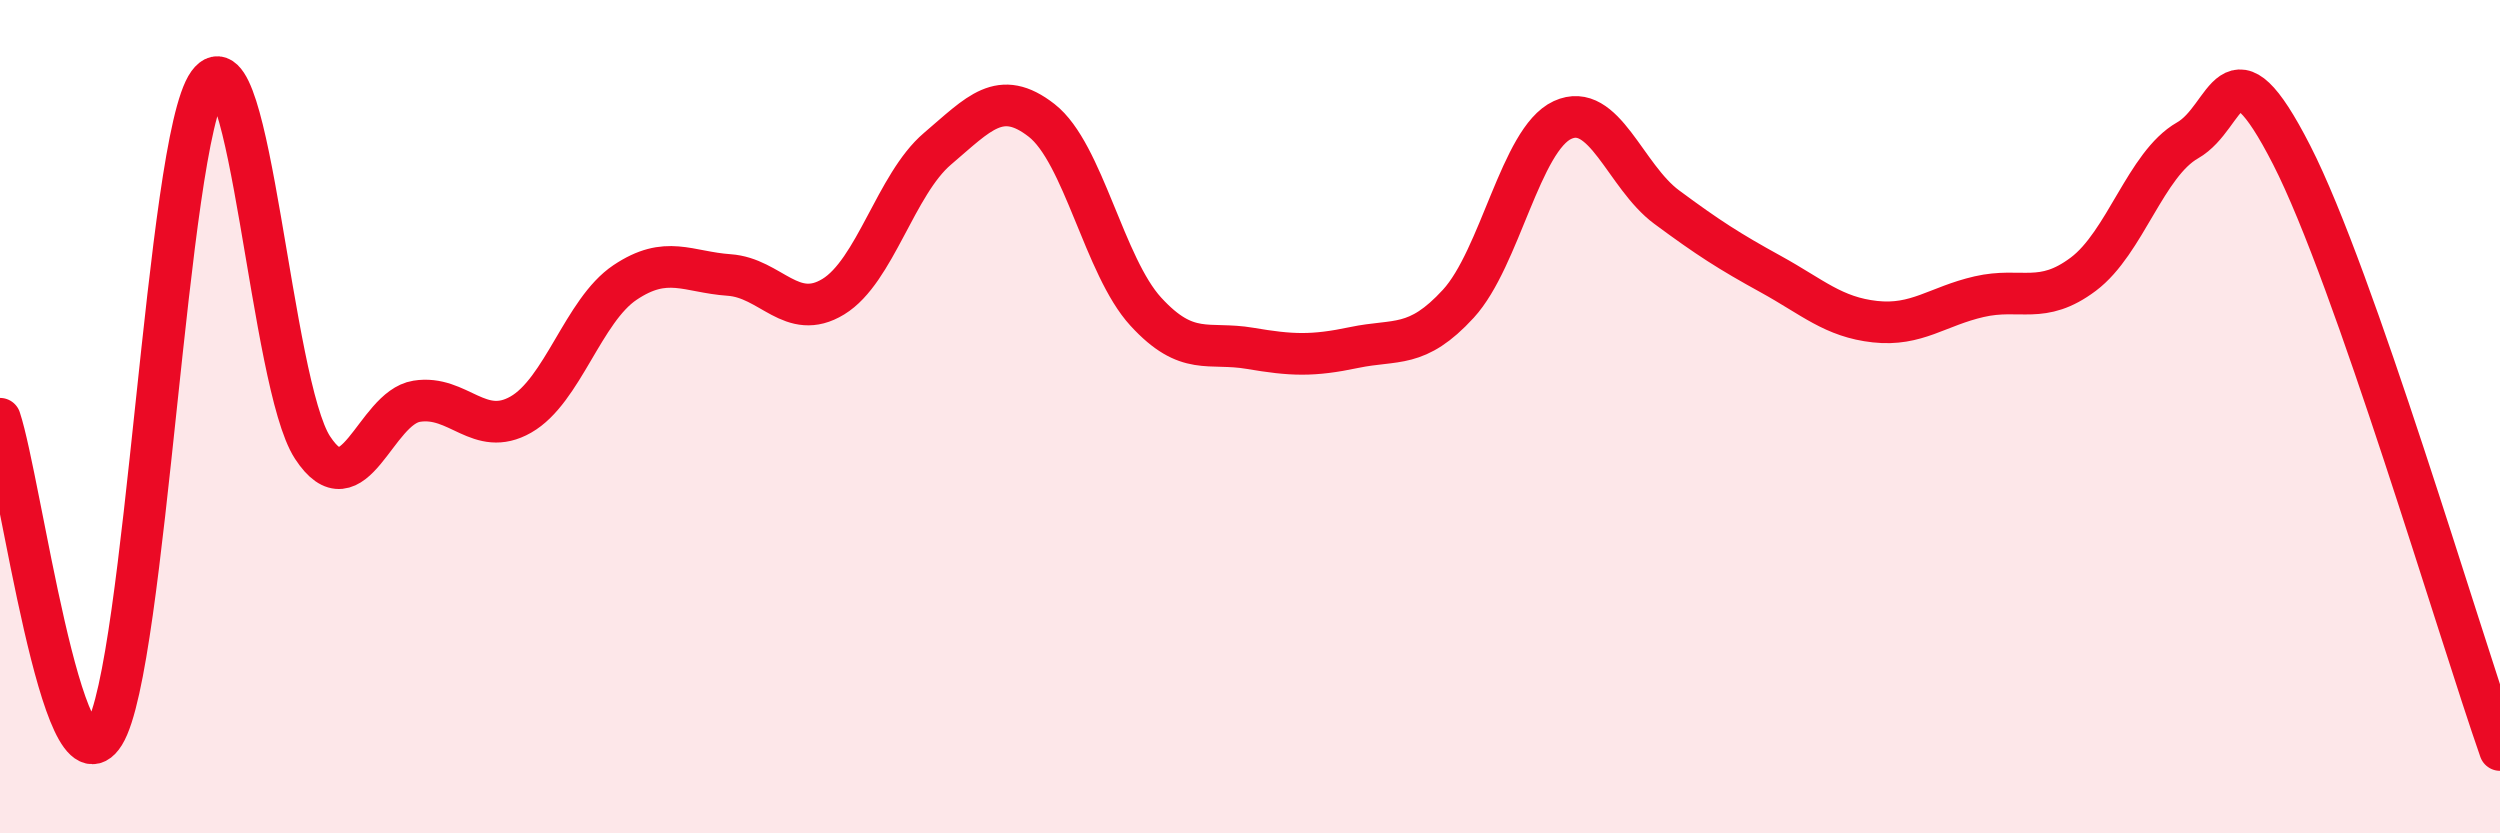
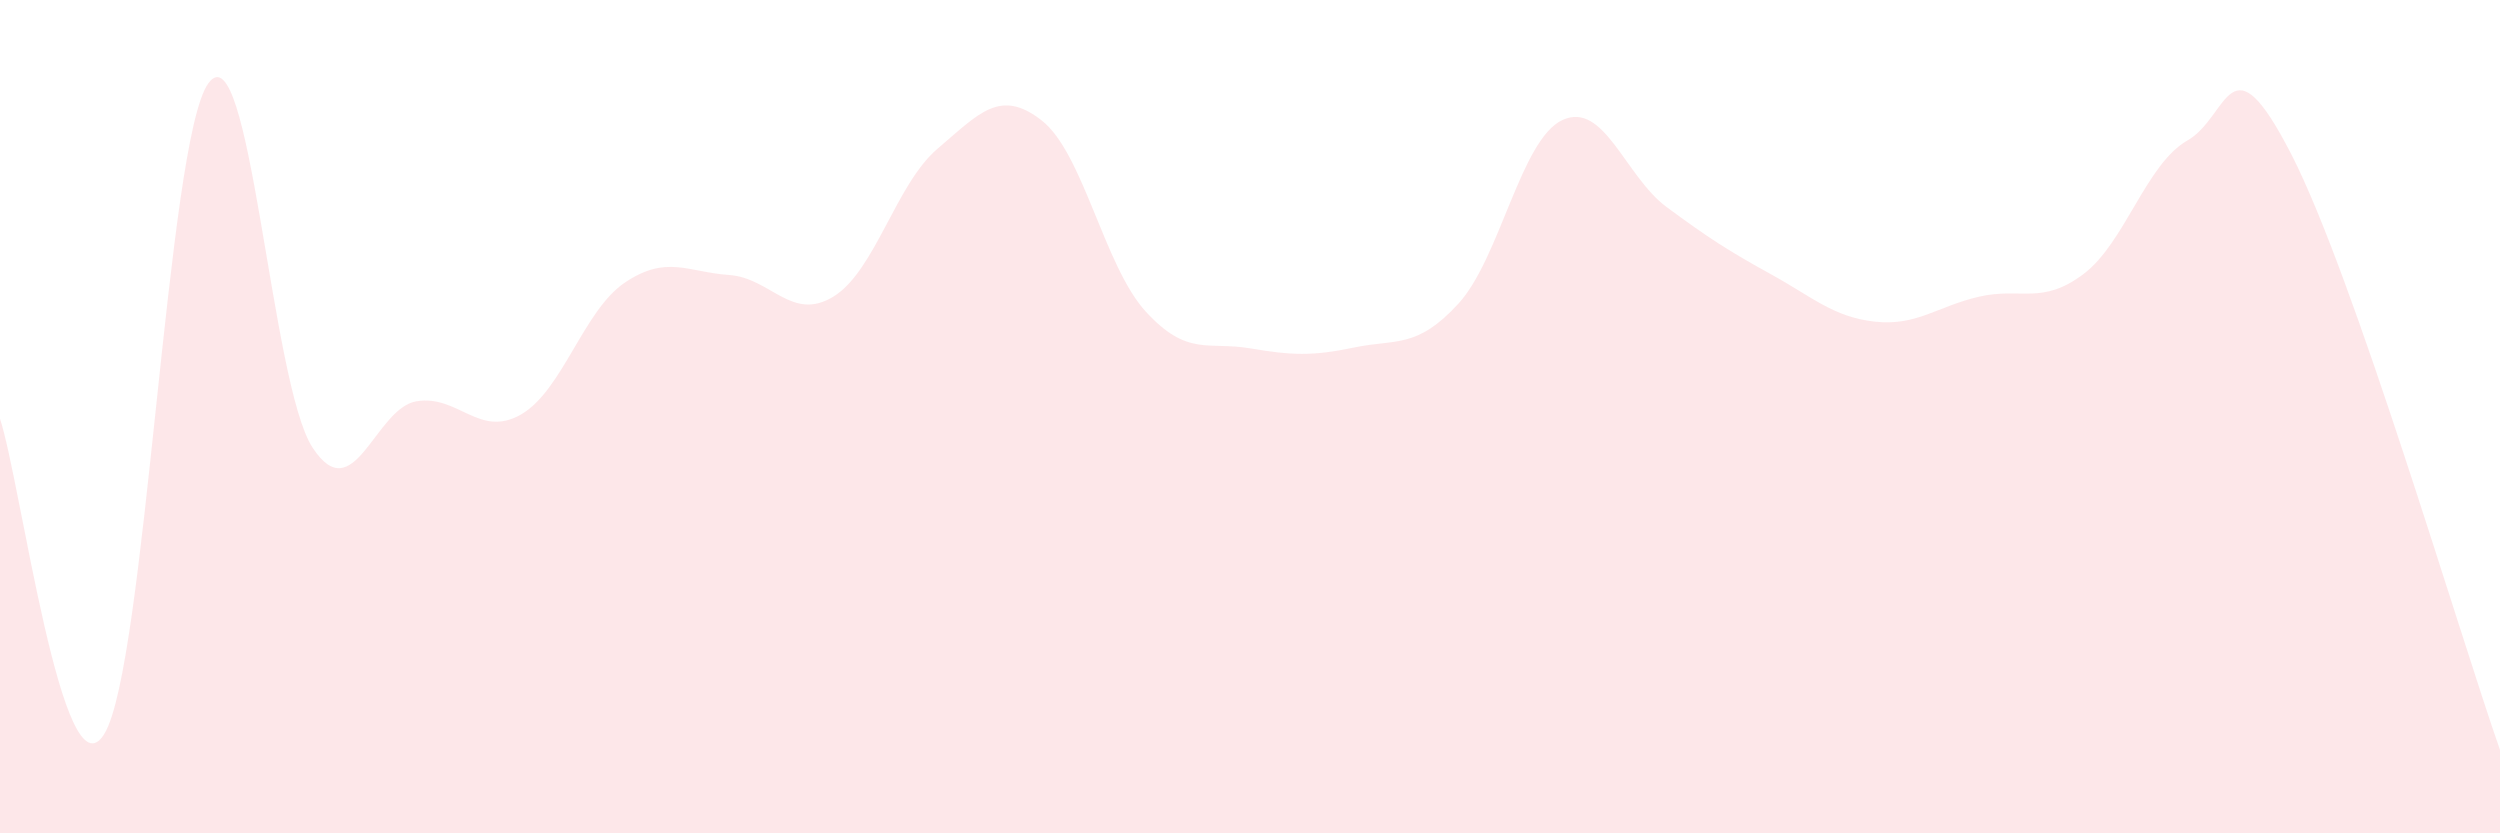
<svg xmlns="http://www.w3.org/2000/svg" width="60" height="20" viewBox="0 0 60 20">
  <path d="M 0,10.05 C 0.5,11.56 1.5,19.23 2.5,17.62 C 3.5,16.01 4,3.38 5,2 C 6,0.62 6.5,9.21 7.5,10.74 C 8.5,12.27 9,9.79 10,9.63 C 11,9.47 11.5,10.52 12.5,9.95 C 13.5,9.38 14,7.45 15,6.78 C 16,6.11 16.5,6.53 17.5,6.6 C 18.5,6.67 19,7.73 20,7.12 C 21,6.51 21.5,4.42 22.5,3.57 C 23.5,2.72 24,2.11 25,2.89 C 26,3.67 26.5,6.39 27.5,7.48 C 28.5,8.57 29,8.19 30,8.36 C 31,8.53 31.5,8.55 32.5,8.34 C 33.5,8.13 34,8.38 35,7.29 C 36,6.2 36.5,3.34 37.5,2.88 C 38.5,2.42 39,4.23 40,4.97 C 41,5.71 41.5,6.03 42.5,6.58 C 43.5,7.13 44,7.61 45,7.72 C 46,7.83 46.5,7.35 47.5,7.12 C 48.5,6.89 49,7.33 50,6.58 C 51,5.83 51.5,3.94 52.5,3.37 C 53.5,2.8 53.5,0.79 55,3.72 C 56.5,6.65 59,15.14 60,18L60 20L0 20Z" fill="#EB0A25" opacity="0.1" stroke-linecap="round" stroke-linejoin="round" />
-   <path d="M 0,10.05 C 0.5,11.56 1.5,19.23 2.5,17.62 C 3.5,16.01 4,3.38 5,2 C 6,0.62 6.5,9.21 7.5,10.74 C 8.5,12.27 9,9.79 10,9.63 C 11,9.47 11.5,10.52 12.5,9.95 C 13.5,9.38 14,7.45 15,6.78 C 16,6.11 16.5,6.53 17.5,6.6 C 18.5,6.67 19,7.73 20,7.12 C 21,6.51 21.5,4.42 22.5,3.57 C 23.5,2.72 24,2.11 25,2.89 C 26,3.67 26.5,6.39 27.5,7.48 C 28.5,8.57 29,8.19 30,8.36 C 31,8.53 31.5,8.55 32.5,8.34 C 33.5,8.13 34,8.38 35,7.29 C 36,6.2 36.5,3.34 37.5,2.88 C 38.5,2.42 39,4.23 40,4.97 C 41,5.71 41.5,6.03 42.5,6.58 C 43.5,7.13 44,7.61 45,7.72 C 46,7.83 46.5,7.35 47.5,7.12 C 48.5,6.89 49,7.33 50,6.58 C 51,5.83 51.5,3.94 52.5,3.37 C 53.5,2.8 53.5,0.79 55,3.72 C 56.5,6.65 59,15.14 60,18" stroke="#EB0A25" stroke-width="1" fill="none" stroke-linecap="round" stroke-linejoin="round" />
</svg>